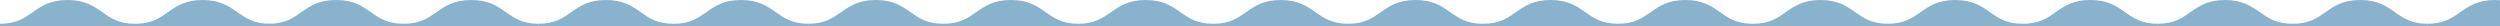
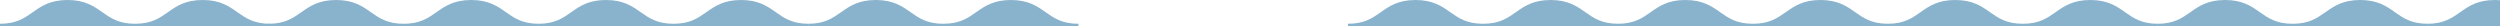
<svg xmlns="http://www.w3.org/2000/svg" width="1920" height="20" viewBox="0 0 1920 20" fill="none">
  <rect width="1920" height="20" fill="transparent" />
  <g clip-path="url(#clip0_0_1)">
    <path d="M2071.72 20.66H1864.23V18.249C1876.8 18.249 1882.95 13.927 1889.45 9.35C1895.98 4.753 1902.74 0 1916.11 0C1929.47 0 1936.23 4.753 1942.77 9.35C1949.27 13.927 1955.42 18.249 1967.99 18.249C1980.56 18.249 1986.7 13.927 1993.21 9.35C1999.74 4.753 2006.5 0 2019.86 0C2033.22 0 2039.98 4.753 2046.51 9.35C2053.01 13.927 2059.16 18.249 2071.73 18.249V20.66H2071.72Z" fill="#89B2CC" />
    <path d="M1864.48 20.66H1656.99V18.249C1669.56 18.249 1675.71 13.927 1682.21 9.35C1688.74 4.753 1695.5 0 1708.87 0C1722.23 0 1728.99 4.753 1735.53 9.35C1742.03 13.927 1748.18 18.249 1760.75 18.249C1773.32 18.249 1779.46 13.927 1785.97 9.35C1792.5 4.753 1799.26 0 1812.62 0C1825.98 0 1832.74 4.753 1839.27 9.35C1845.77 13.927 1851.92 18.249 1864.49 18.249V20.66H1864.48Z" fill="#89B2CC" />
    <path d="M1657.23 20.66H1449.74V18.249C1462.31 18.249 1468.46 13.927 1474.96 9.35C1481.49 4.753 1488.25 0 1501.62 0C1514.98 0 1521.74 4.753 1528.28 9.35C1534.78 13.927 1540.93 18.249 1553.5 18.249C1566.07 18.249 1572.21 13.927 1578.72 9.35C1585.25 4.753 1592.01 0 1605.37 0C1618.73 0 1625.49 4.753 1632.02 9.35C1638.52 13.927 1644.67 18.249 1657.24 18.249V20.66H1657.23Z" fill="#89B2CC" />
    <path d="M1449.98 20.66H1242.49V18.249C1255.06 18.249 1261.21 13.927 1267.71 9.35C1274.24 4.753 1281 0 1294.37 0C1307.73 0 1314.49 4.753 1321.03 9.35C1327.53 13.927 1333.68 18.249 1346.25 18.249C1358.82 18.249 1364.96 13.927 1371.47 9.35C1378 4.753 1384.76 0 1398.12 0C1411.48 0 1418.24 4.753 1424.77 9.35C1431.27 13.927 1437.42 18.249 1449.99 18.249V20.66H1449.98Z" fill="#89B2CC" />
    <path d="M1242.73 20.66H1035.24V18.249C1047.81 18.249 1053.96 13.927 1060.46 9.35C1066.99 4.753 1073.75 0 1087.12 0C1100.48 0 1107.24 4.753 1113.78 9.35C1120.28 13.927 1126.43 18.249 1139 18.249C1151.57 18.249 1157.71 13.927 1164.22 9.35C1170.75 4.753 1177.51 0 1190.87 0C1204.23 0 1210.99 4.753 1217.52 9.35C1224.02 13.927 1230.17 18.249 1242.74 18.249V20.66H1242.73Z" fill="#89B2CC" />
-     <path d="M1035.48 20.66H827.99V18.249C840.56 18.249 846.71 13.927 853.21 9.35C859.74 4.753 866.5 0 879.87 0C893.23 0 899.99 4.753 906.53 9.35C913.03 13.927 919.18 18.249 931.75 18.249C944.32 18.249 950.46 13.927 956.97 9.35C963.5 4.753 970.26 0 983.62 0C996.98 0 1003.74 4.753 1010.27 9.35C1016.77 13.927 1022.92 18.249 1035.49 18.249V20.66H1035.48Z" fill="#89B2CC" />
    <path d="M828.23 20.66H620.74V18.249C633.31 18.249 639.46 13.927 645.96 9.35C652.49 4.753 659.25 0 672.62 0C685.98 0 692.74 4.753 699.28 9.35C705.78 13.927 711.93 18.249 724.5 18.249C737.07 18.249 743.21 13.927 749.72 9.35C756.25 4.753 763.01 0 776.37 0C789.73 0 796.49 4.753 803.02 9.35C809.52 13.927 815.67 18.249 828.24 18.249V20.66H828.23Z" fill="#89B2CC" />
    <path d="M620.99 20.66H413.5V18.249C426.07 18.249 432.22 13.927 438.72 9.35C445.25 4.753 452.01 0 465.38 0C478.74 0 485.5 4.753 492.04 9.35C498.54 13.927 504.69 18.249 517.26 18.249C529.83 18.249 535.97 13.927 542.48 9.35C549.01 4.753 555.77 0 569.13 0C582.49 0 589.25 4.753 595.78 9.35C602.28 13.927 608.43 18.249 621 18.249V20.66H620.99Z" fill="#89B2CC" />
    <path d="M413.74 20.66H206.25V18.249C218.82 18.249 224.97 13.927 231.47 9.35C238 4.753 244.76 0 258.13 0C271.49 0 278.25 4.753 284.79 9.35C291.29 13.927 297.44 18.249 310.01 18.249C322.58 18.249 328.72 13.927 335.23 9.35C341.76 4.753 348.52 0 361.88 0C375.24 0 382 4.753 388.53 9.35C395.03 13.927 401.18 18.249 413.75 18.249V20.66H413.74Z" fill="#89B2CC" />
    <path d="M207.49 20.66H0V18.249C12.57 18.249 18.72 13.927 25.22 9.35C31.75 4.753 38.51 0 51.88 0C65.24 0 72 4.753 78.54 9.35C85.04 13.927 91.19 18.249 103.76 18.249C116.33 18.249 122.47 13.927 128.98 9.35C135.51 4.753 142.27 0 155.63 0C168.99 0 175.75 4.753 182.28 9.35C188.78 13.927 194.93 18.249 207.5 18.249V20.66H207.49Z" fill="#89B2CC" />
  </g>
  <defs>
    <clipPath id="clip0_0_1">
      <rect width="1920" height="20" fill="white" />
    </clipPath>
  </defs>
</svg>